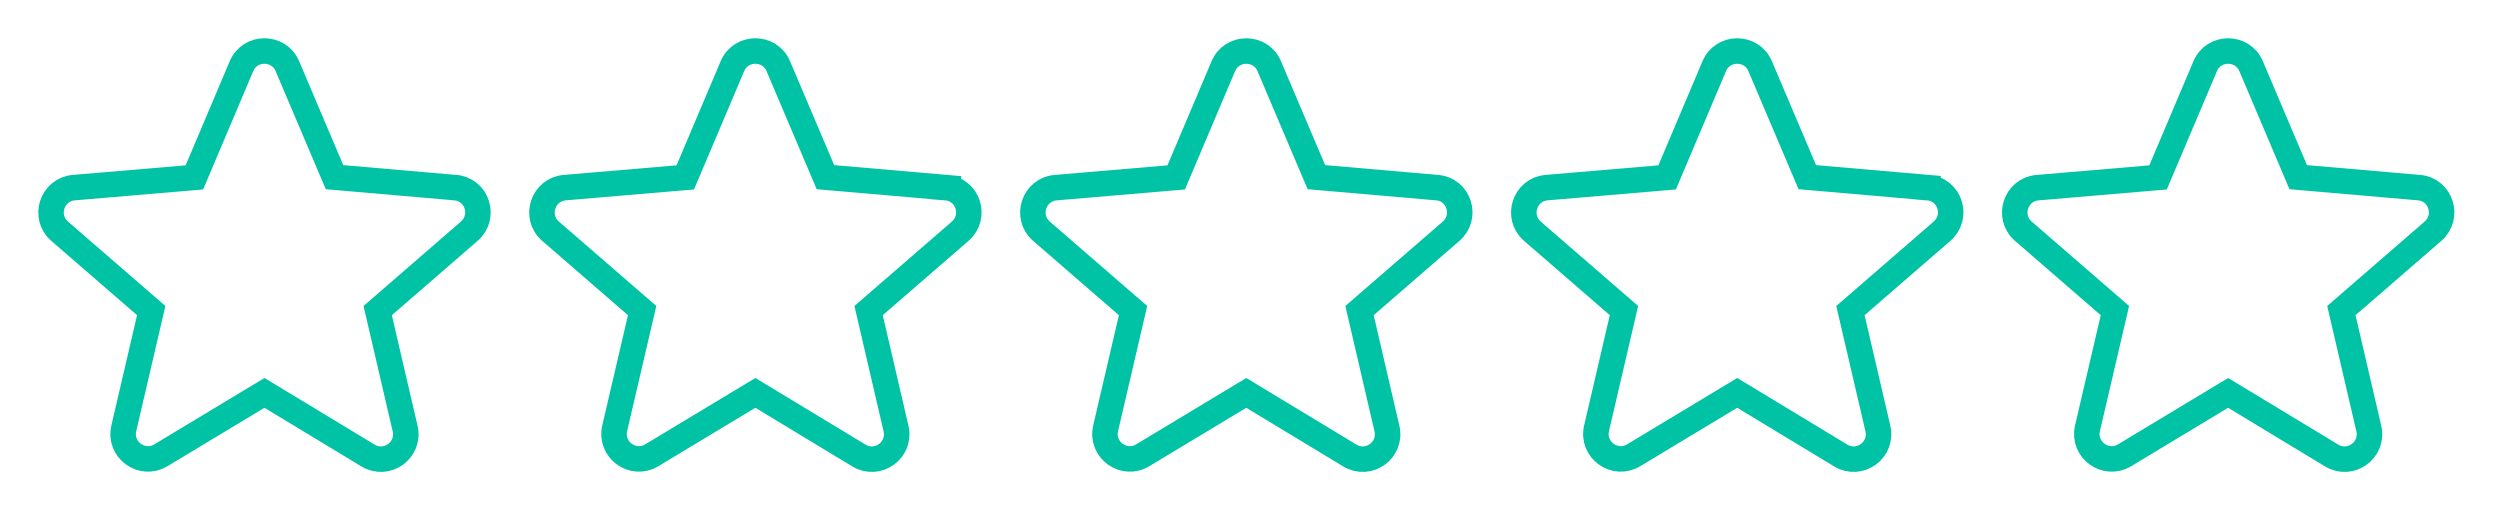
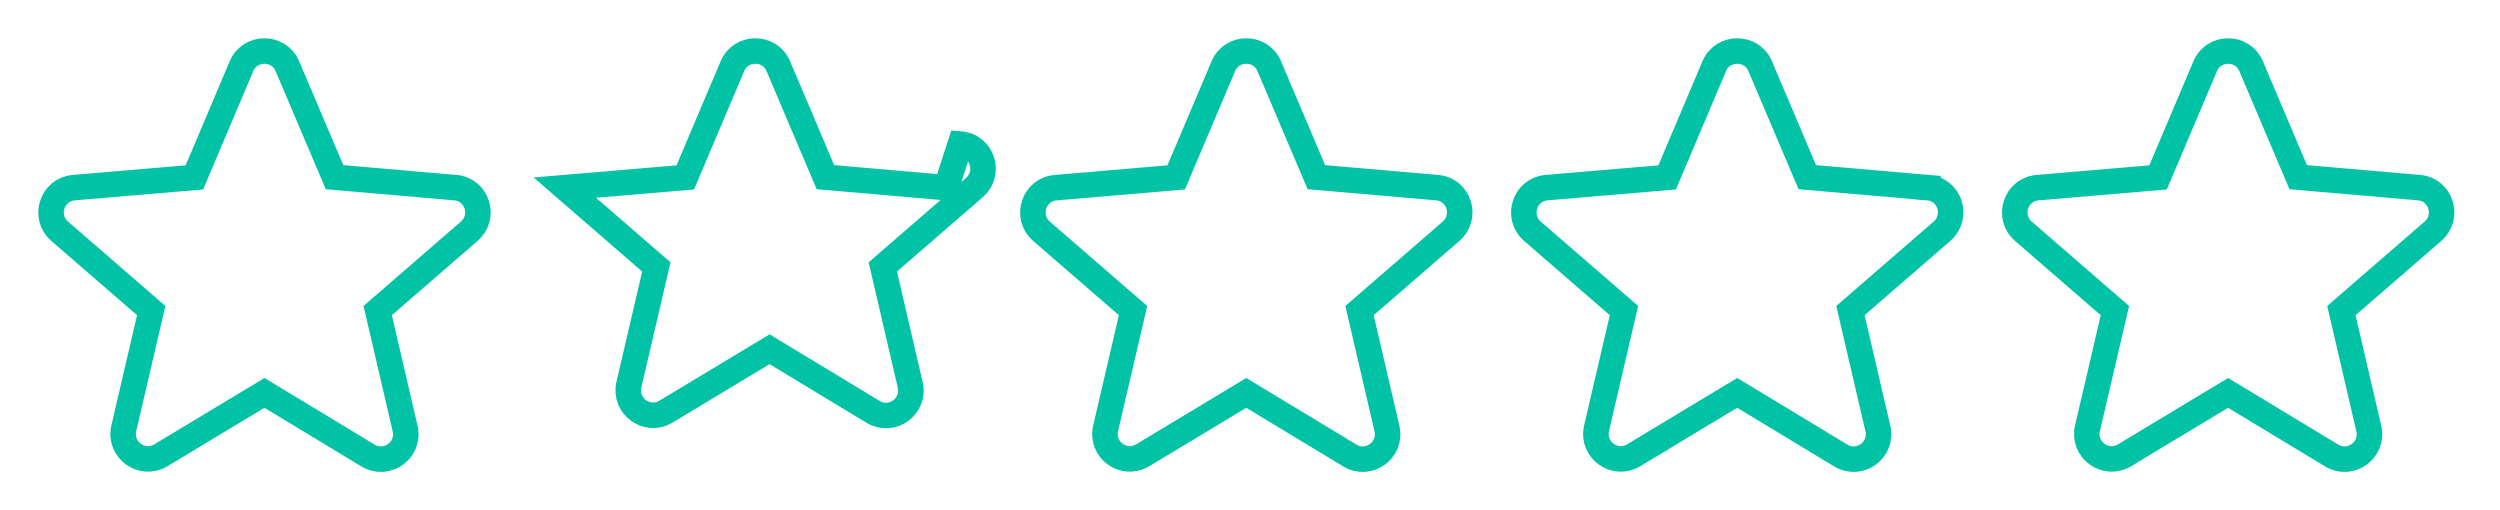
<svg xmlns="http://www.w3.org/2000/svg" width="98" height="20" fill="none">
-   <path fill="transparent" fill-rule="evenodd" stroke="#00c3a5" d="m17.845 7.355-4.732-.41-1.848-4.351c-.332-.792-1.466-.792-1.799 0L7.62 6.954l-4.723.401c-.86.068-1.212 1.144-.557 1.711l3.588 3.109-1.075 4.614c-.196.841.713 1.506 1.456 1.056l4.058-2.444 4.057 2.454c.743.45 1.652-.215 1.457-1.056l-1.076-4.624 3.588-3.109c.655-.567.313-1.643-.547-1.71Zm19.244 0-4.732-.41-1.848-4.351c-.332-.792-1.466-.792-1.798 0l-1.848 4.36-4.722.401c-.86.068-1.212 1.144-.557 1.711l3.588 3.109-1.076 4.614c-.195.841.714 1.506 1.457 1.056l4.057-2.444 4.057 2.454c.743.45 1.652-.215 1.457-1.056l-1.075-4.624 3.588-3.109c.655-.567.312-1.643-.548-1.71Zm14.513-.41 4.731.41c.86.068 1.203 1.144.548 1.711l-3.588 3.109 1.075 4.624c.196.84-.713 1.506-1.456 1.056l-4.058-2.454-4.057 2.444c-.743.45-1.652-.215-1.456-1.056l1.075-4.614-3.588-3.109c-.655-.567-.303-1.643.557-1.71l4.722-.402 1.848-4.36c.332-.792 1.467-.792 1.799 0zm23.976.41-4.732-.41-1.848-4.351c-.332-.792-1.466-.792-1.799 0l-1.847 4.36-4.722.401c-.86.068-1.213 1.144-.558 1.711l3.588 3.109-1.075 4.614c-.196.841.714 1.506 1.457 1.056l4.057-2.444 4.057 2.454c.743.45 1.652-.215 1.457-1.056l-1.076-4.624 3.588-3.109c.655-.567.313-1.643-.547-1.71Zm14.512-.41 4.732.41c.86.068 1.203 1.144.548 1.711l-3.588 3.109 1.075 4.624c.196.84-.714 1.506-1.457 1.056l-4.057-2.454-4.057 2.444c-.743.45-1.652-.215-1.457-1.056l1.076-4.614-3.588-3.109c-.655-.567-.303-1.643.557-1.71l4.722-.402 1.848-4.36c.332-.792 1.466-.792 1.799 0z" clip-rule="evenodd" />
+   <path fill="transparent" fill-rule="evenodd" stroke="#00c3a5" d="m17.845 7.355-4.732-.41-1.848-4.351c-.332-.792-1.466-.792-1.799 0L7.62 6.954l-4.723.401c-.86.068-1.212 1.144-.557 1.711l3.588 3.109-1.075 4.614c-.196.841.713 1.506 1.456 1.056l4.058-2.444 4.057 2.454c.743.45 1.652-.215 1.457-1.056l-1.076-4.624 3.588-3.109c.655-.567.313-1.643-.547-1.71Zm19.244 0-4.732-.41-1.848-4.351c-.332-.792-1.466-.792-1.798 0l-1.848 4.36-4.722.401l3.588 3.109-1.076 4.614c-.195.841.714 1.506 1.457 1.056l4.057-2.444 4.057 2.454c.743.45 1.652-.215 1.457-1.056l-1.075-4.624 3.588-3.109c.655-.567.312-1.643-.548-1.71Zm14.513-.41 4.731.41c.86.068 1.203 1.144.548 1.711l-3.588 3.109 1.075 4.624c.196.84-.713 1.506-1.456 1.056l-4.058-2.454-4.057 2.444c-.743.45-1.652-.215-1.456-1.056l1.075-4.614-3.588-3.109c-.655-.567-.303-1.643.557-1.71l4.722-.402 1.848-4.36c.332-.792 1.467-.792 1.799 0zm23.976.41-4.732-.41-1.848-4.351c-.332-.792-1.466-.792-1.799 0l-1.847 4.36-4.722.401c-.86.068-1.213 1.144-.558 1.711l3.588 3.109-1.075 4.614c-.196.841.714 1.506 1.457 1.056l4.057-2.444 4.057 2.454c.743.45 1.652-.215 1.457-1.056l-1.076-4.624 3.588-3.109c.655-.567.313-1.643-.547-1.71Zm14.512-.41 4.732.41c.86.068 1.203 1.144.548 1.711l-3.588 3.109 1.075 4.624c.196.84-.714 1.506-1.457 1.056l-4.057-2.454-4.057 2.444c-.743.45-1.652-.215-1.457-1.056l1.076-4.614-3.588-3.109c-.655-.567-.303-1.643.557-1.71l4.722-.402 1.848-4.36c.332-.792 1.466-.792 1.799 0z" clip-rule="evenodd" />
</svg>